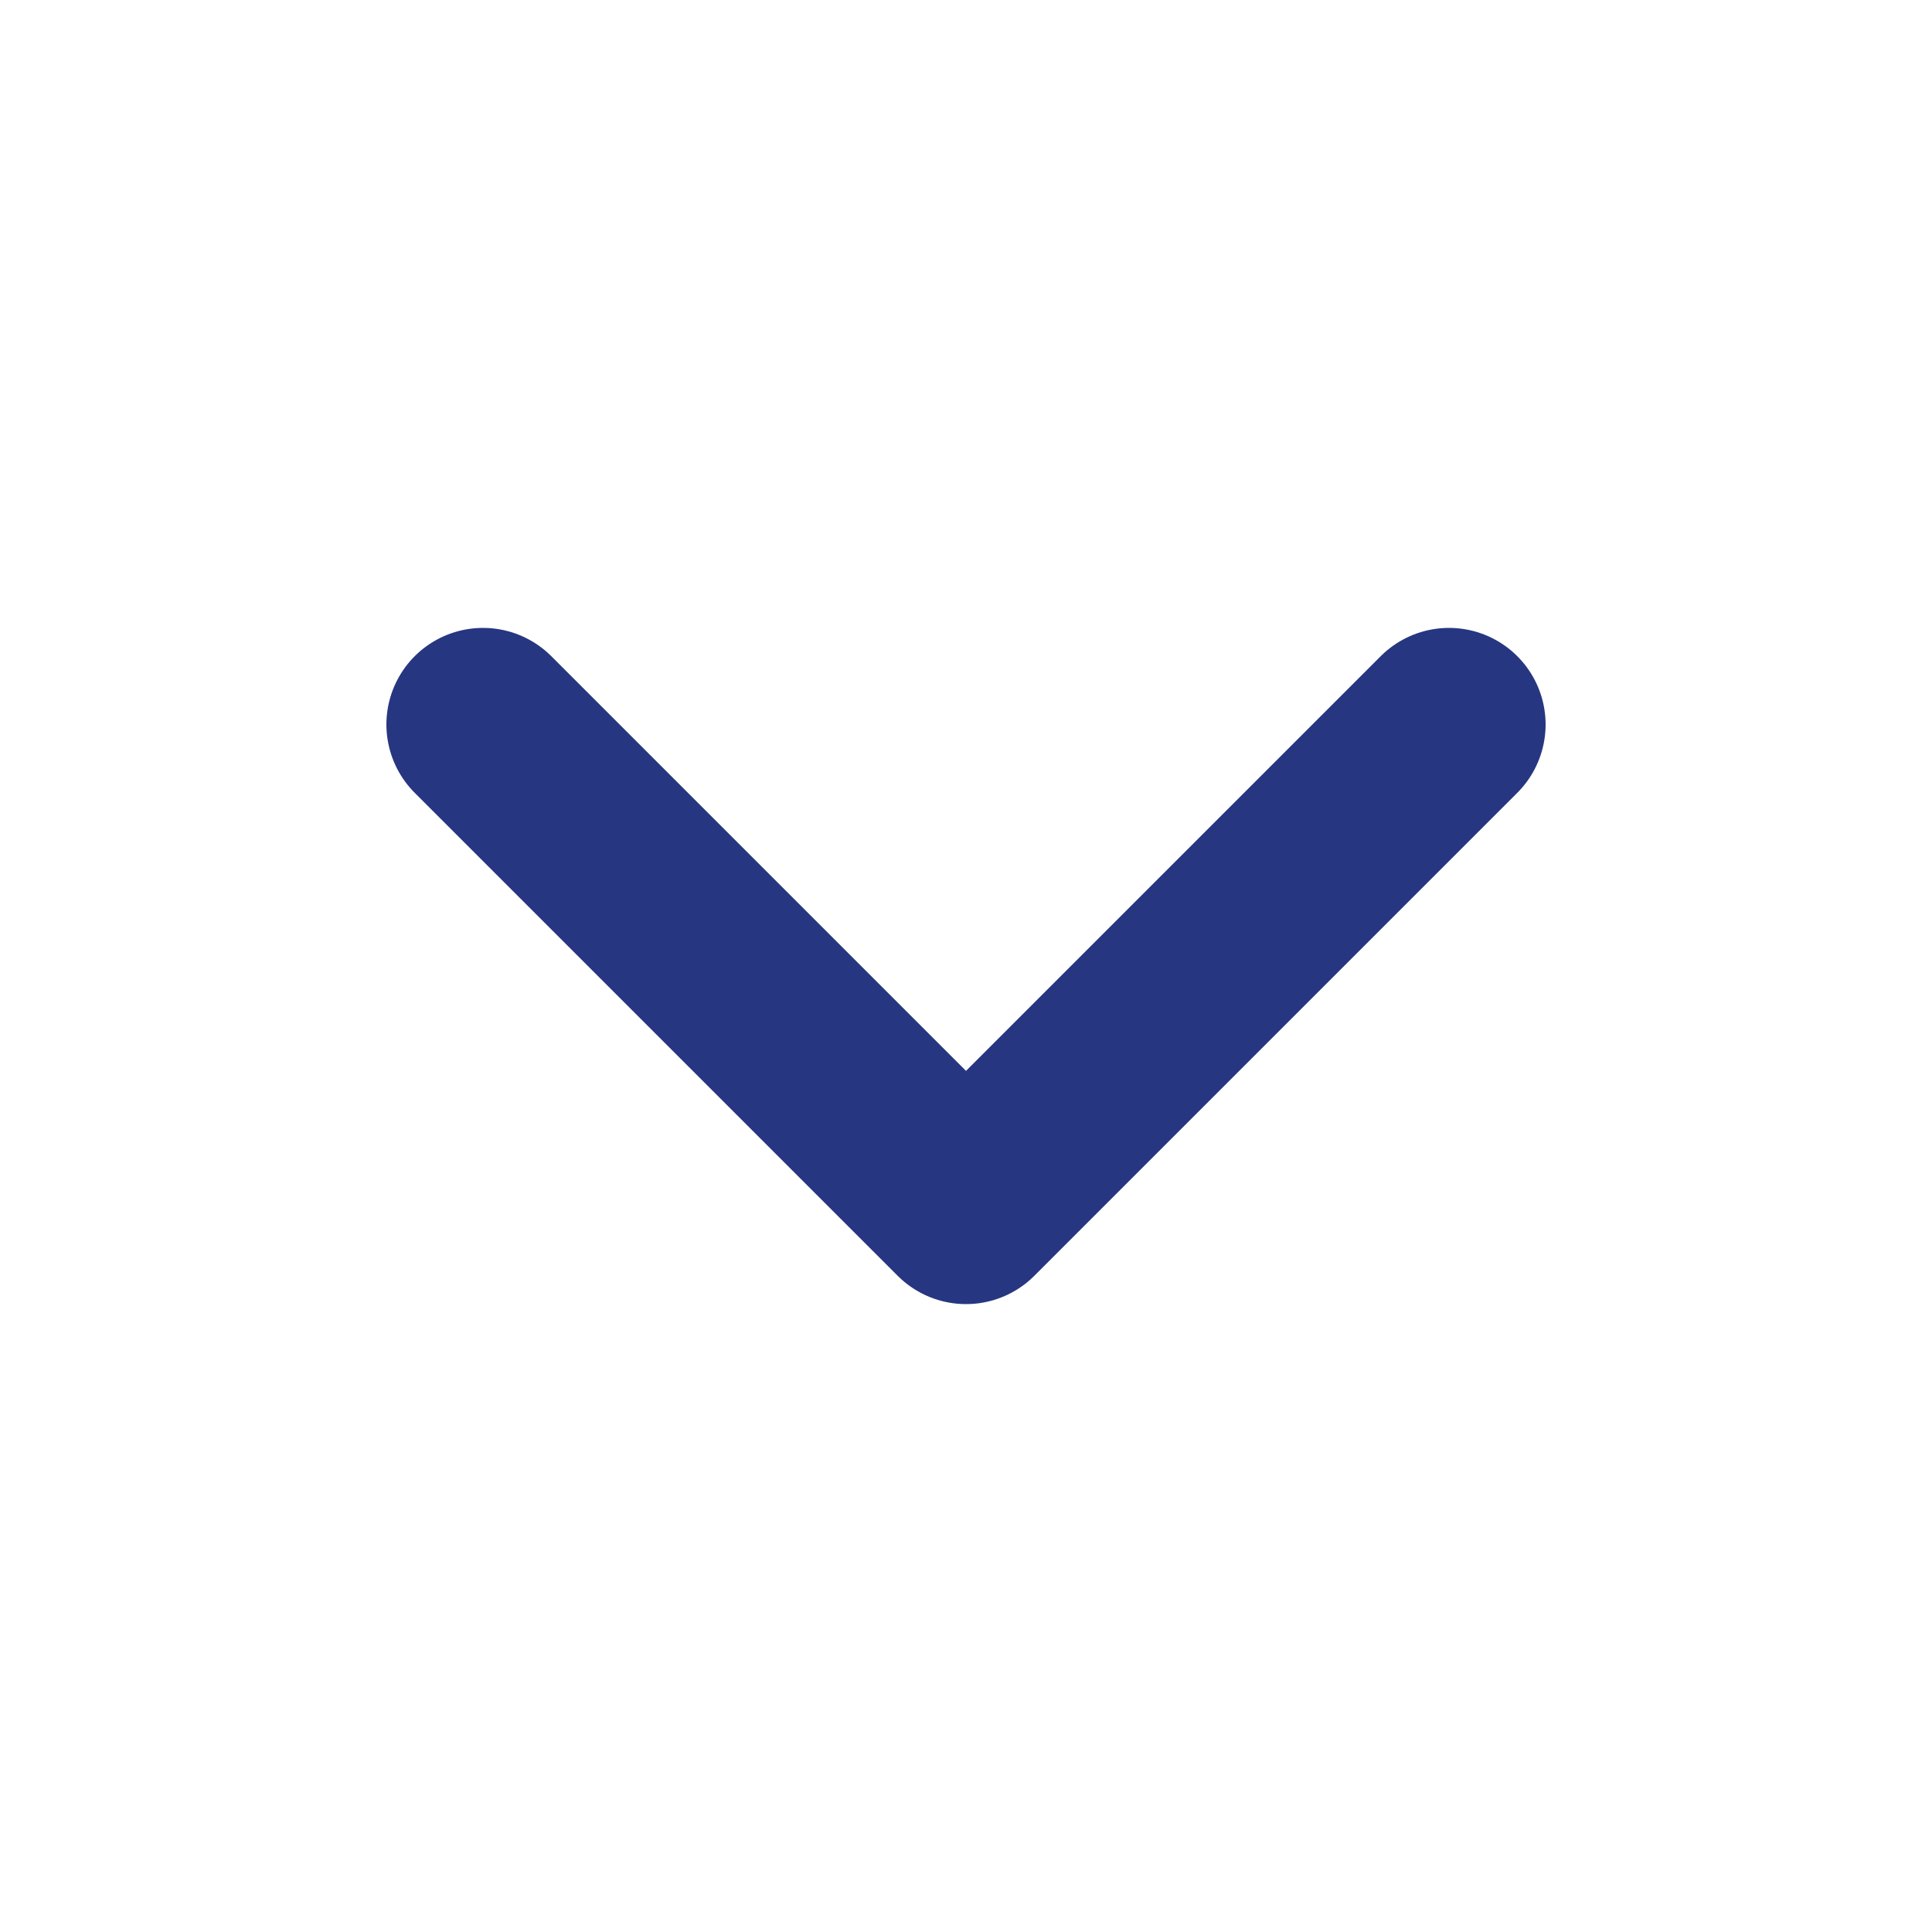
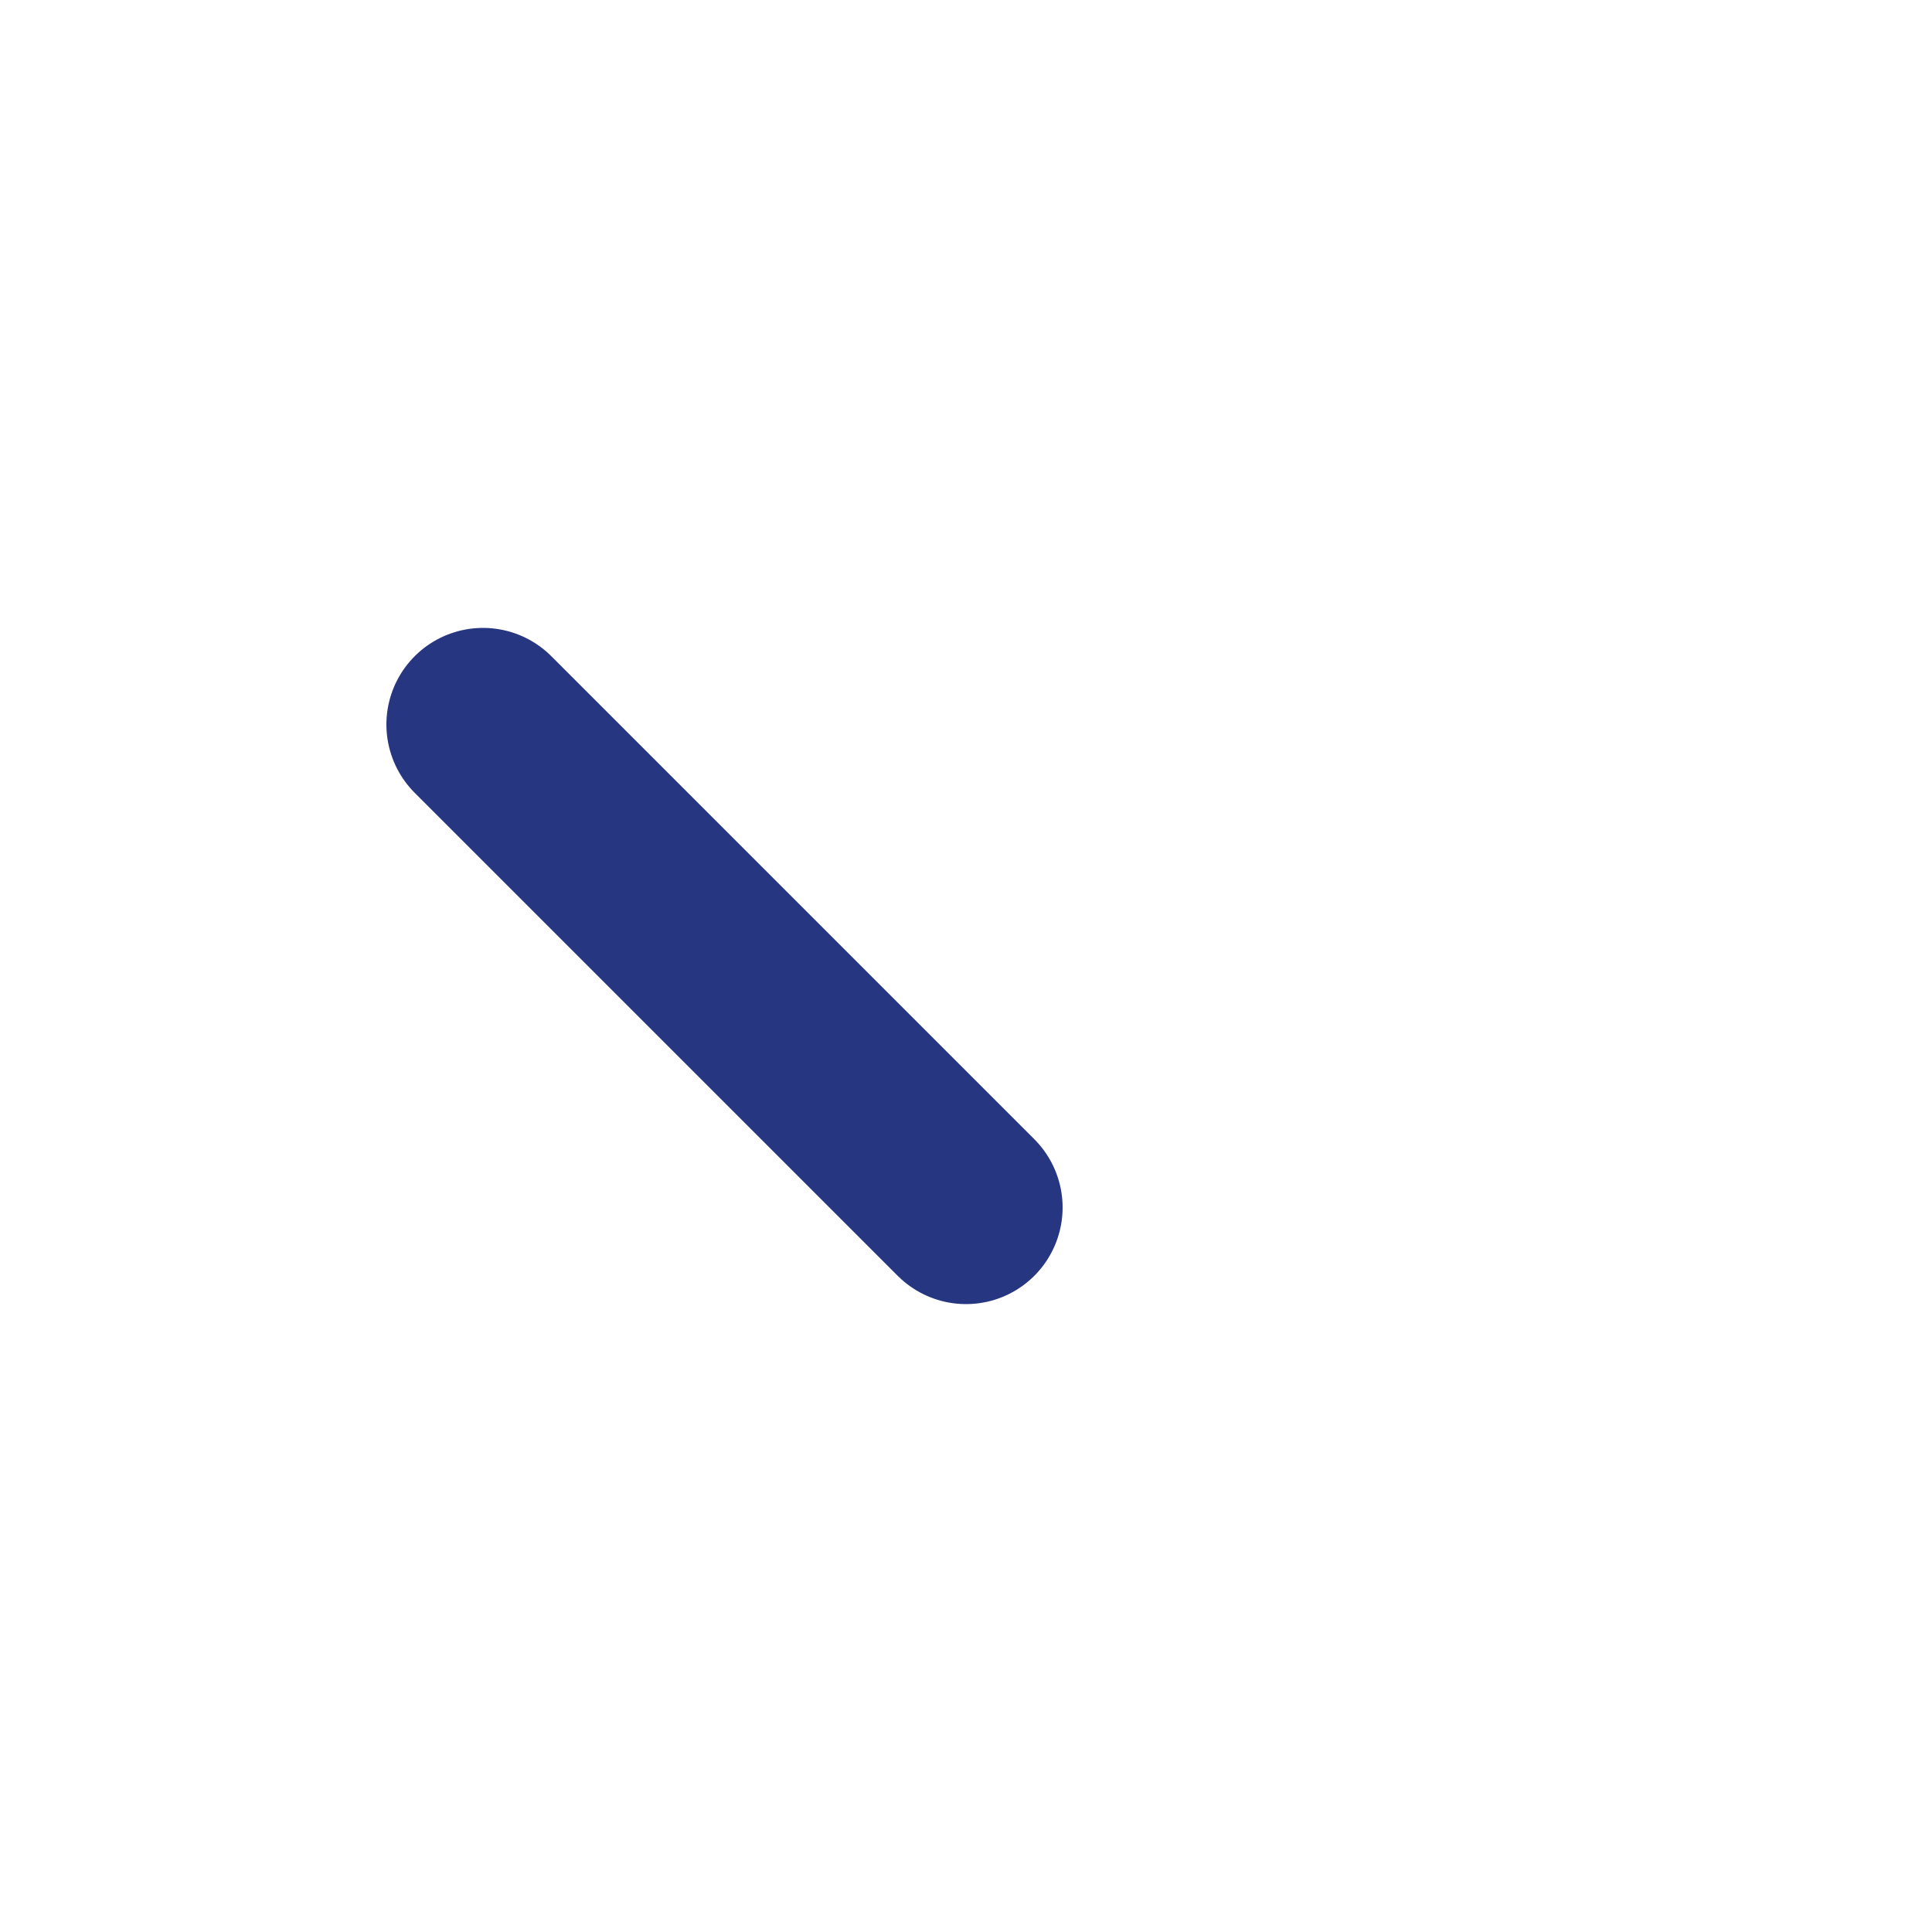
<svg xmlns="http://www.w3.org/2000/svg" width="20" height="20" viewBox="0 0 20 20" fill="none">
-   <path d="M5 7.5L10 12.5L15 7.5" stroke="#273681" stroke-width="2" stroke-linecap="round" stroke-linejoin="round" />
+   <path d="M5 7.5L10 12.5" stroke="#273681" stroke-width="2" stroke-linecap="round" stroke-linejoin="round" />
</svg>